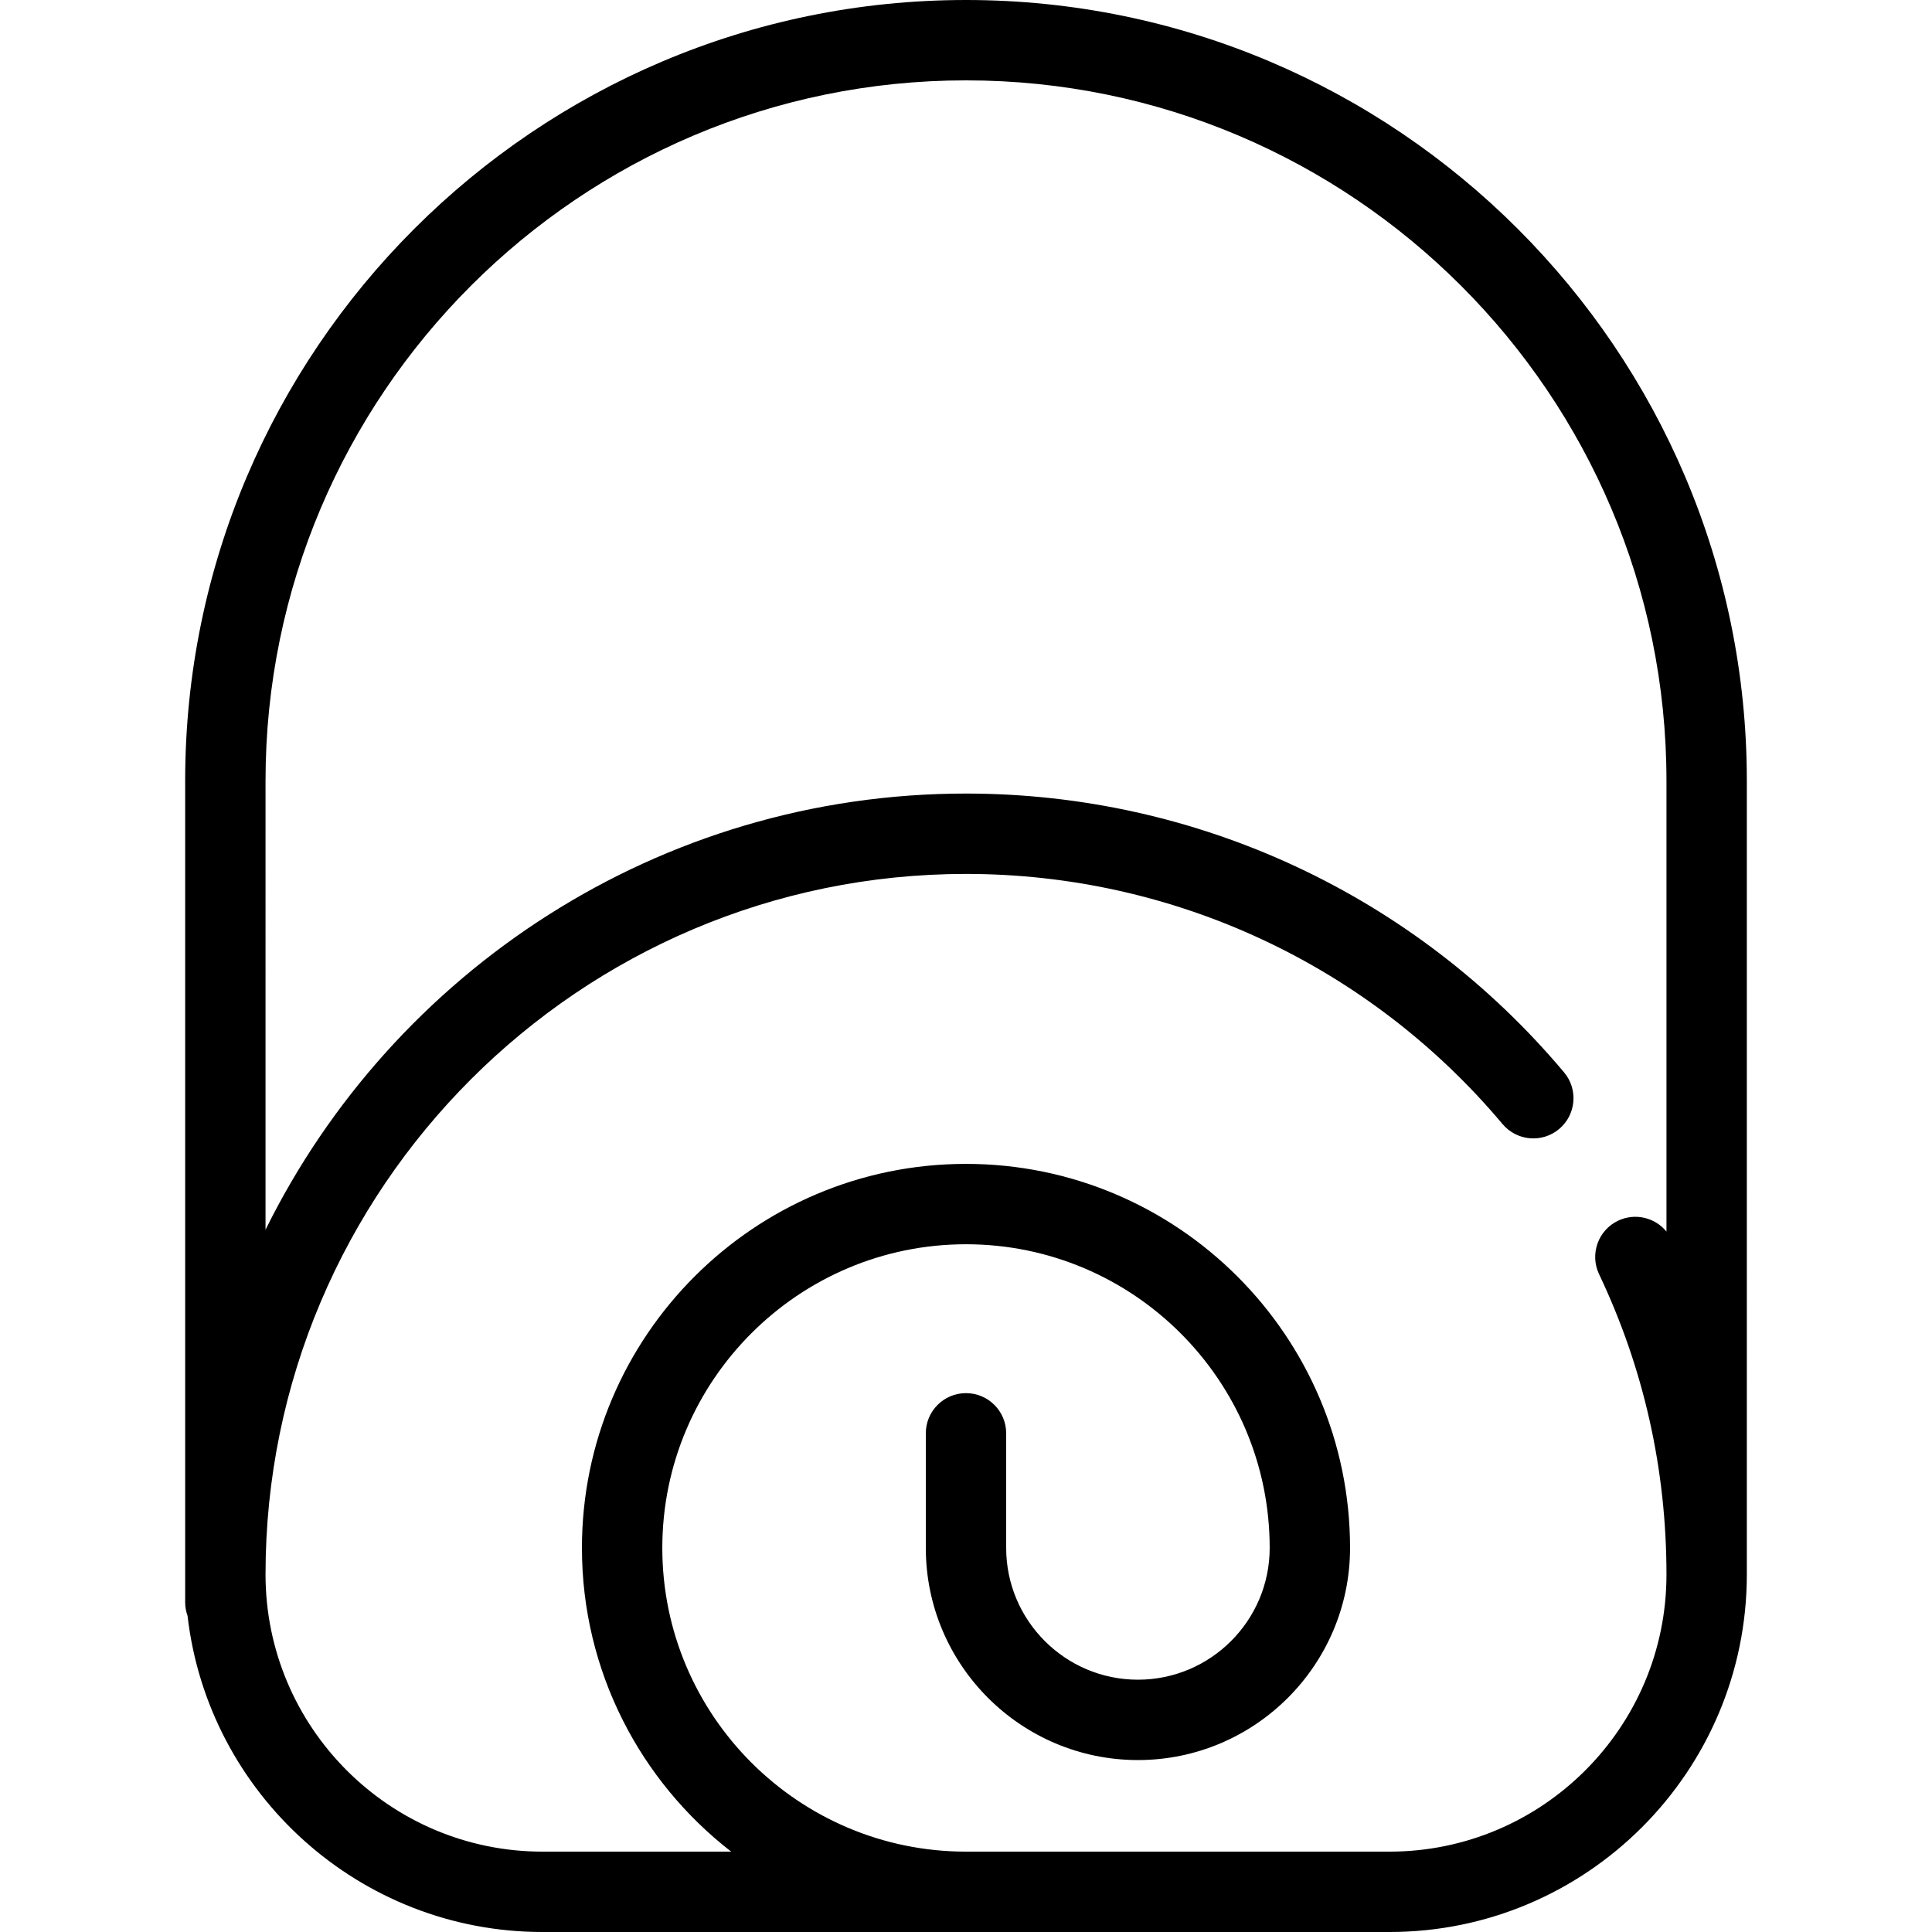
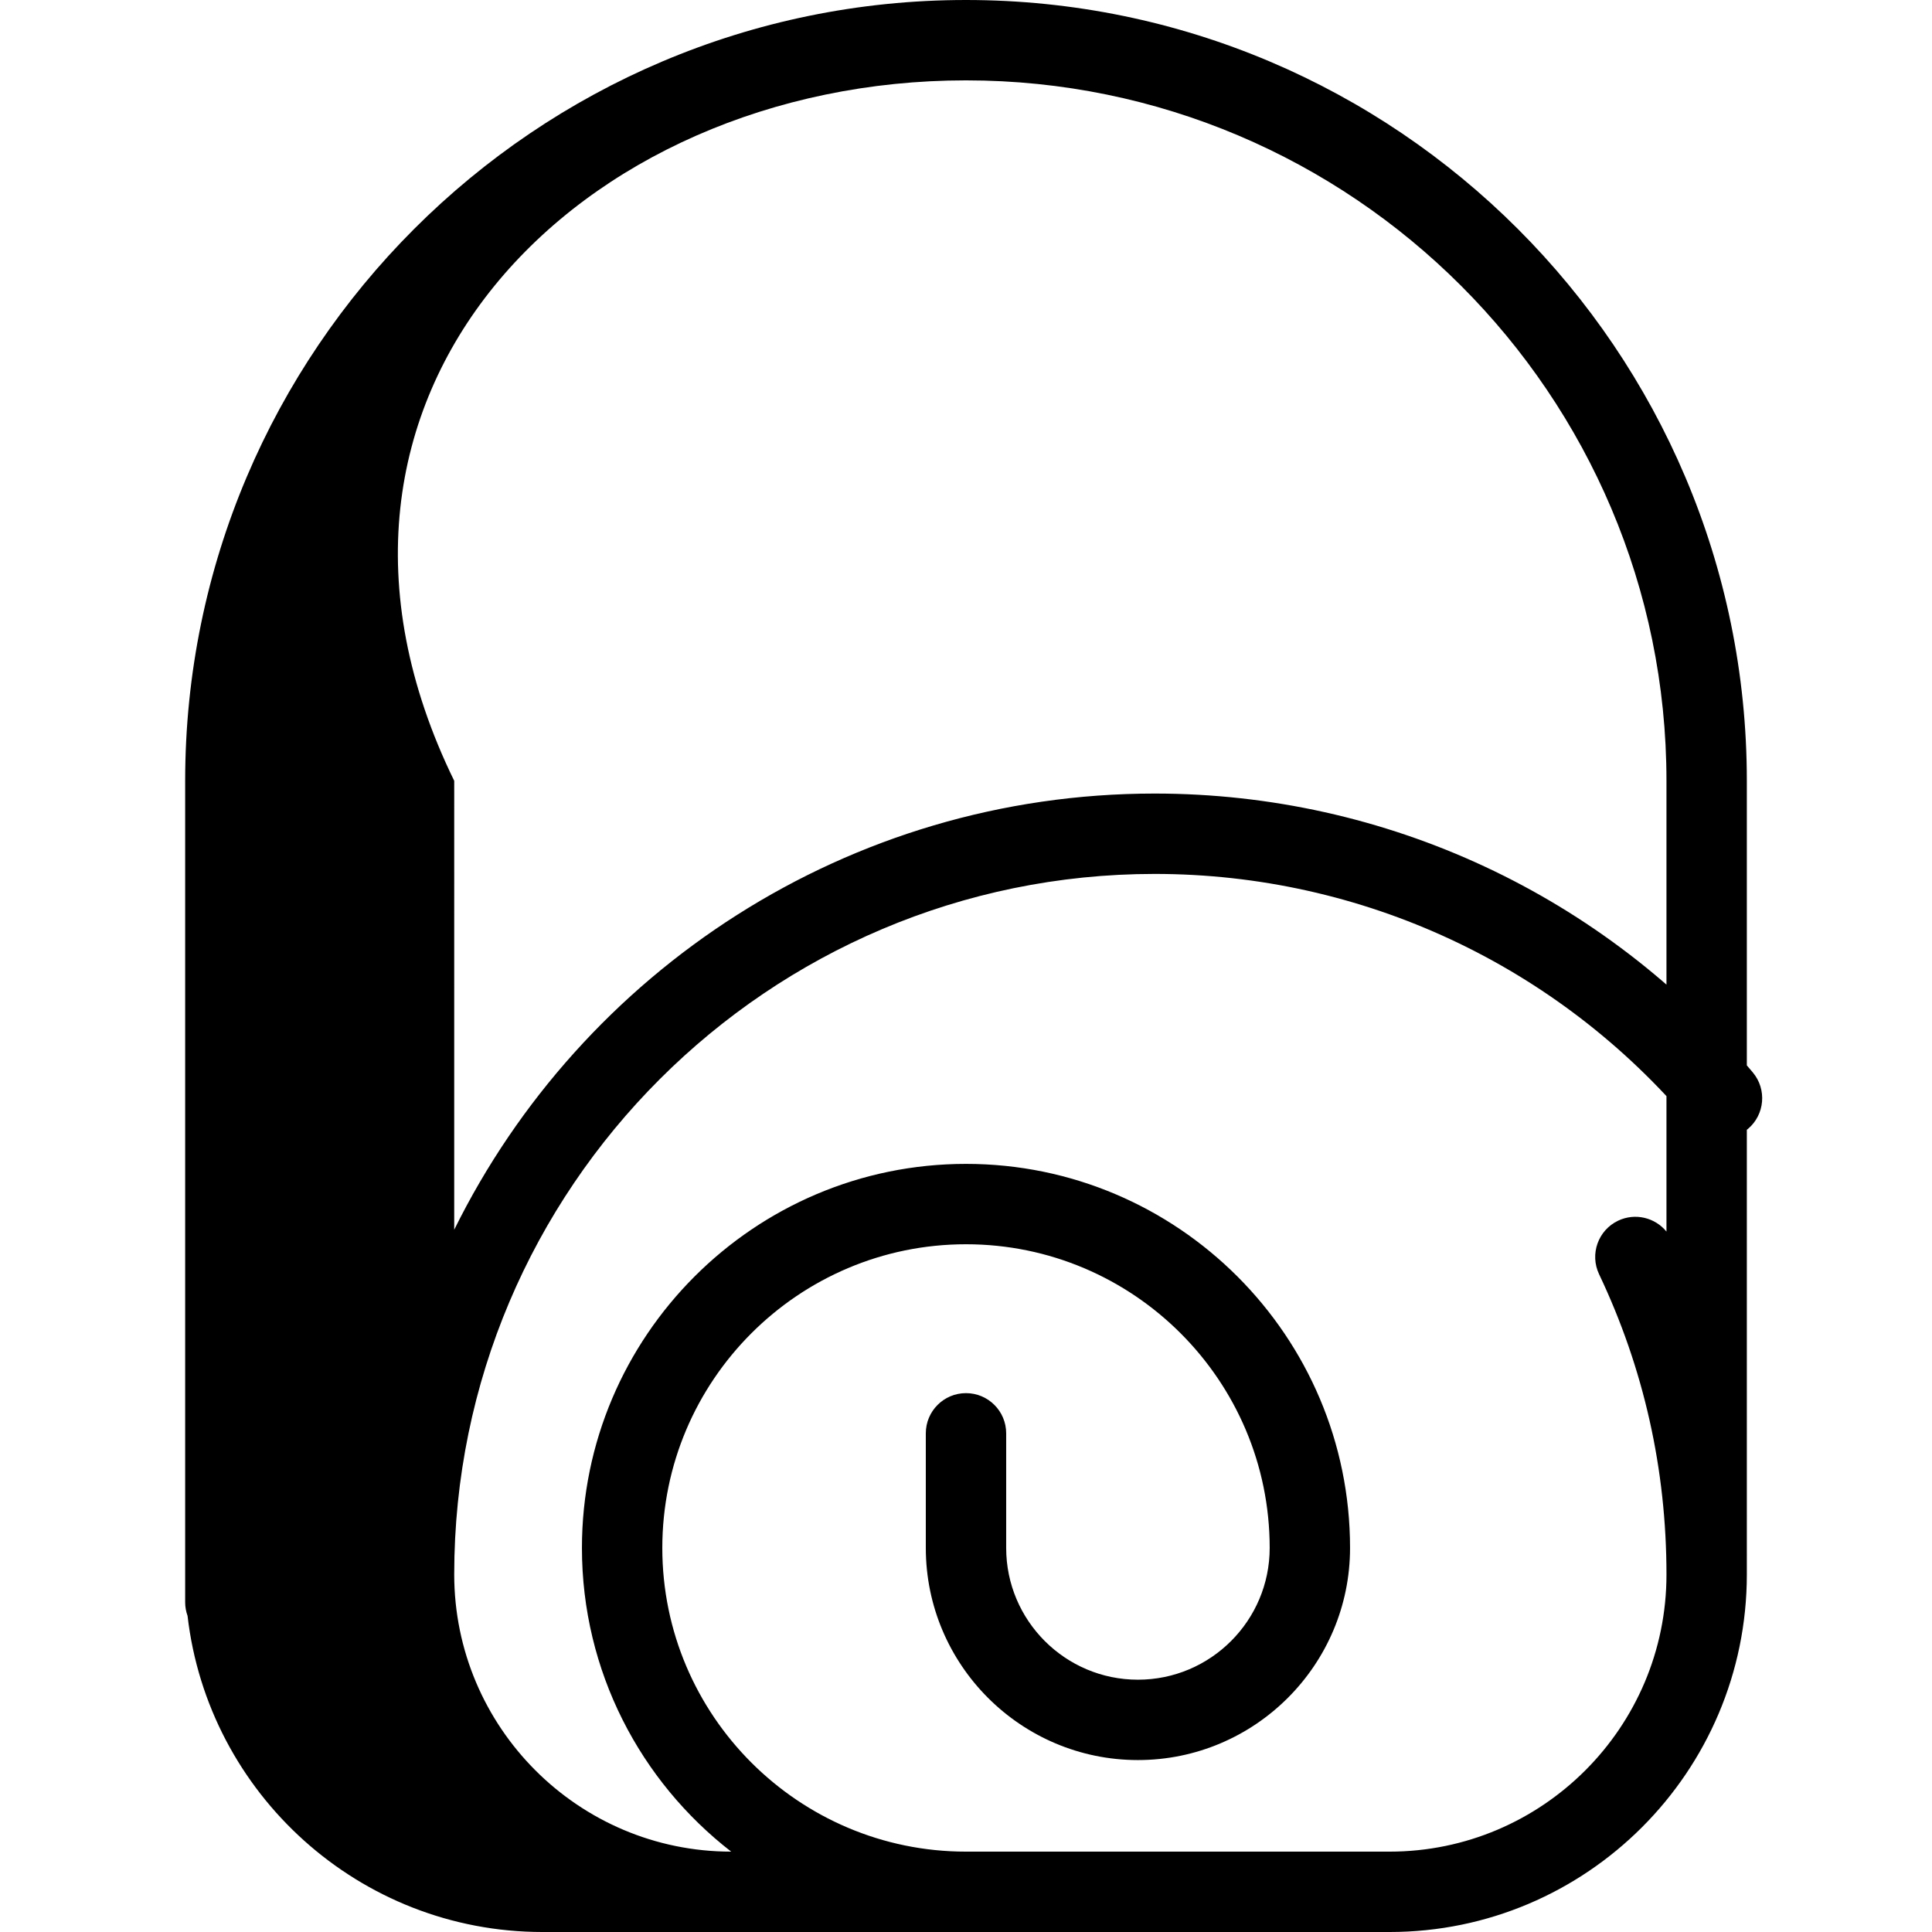
<svg xmlns="http://www.w3.org/2000/svg" version="1.1" id="Capa_1" x="0px" y="0px" viewBox="0 0 480.801 480.801" style="enable-background:new 0 0 480.801 480.801;" xml:space="preserve">
-   <path d="M240.4,0C133.252,0,46.08,87.172,46.08,194.32v204.432c0,1.183,0.216,2.313,0.594,3.367  c5.096,44.226,42.763,78.682,88.332,78.682h210.789c49.034,0,88.926-39.892,88.926-88.995V194.32C434.721,87.172,347.549,0,240.4,0z   M345.795,460.801H240.4c-41.674,0-75.577-33.904-75.577-75.578c0-41.673,33.903-75.576,75.577-75.576s75.577,33.903,75.577,75.577  c0,18.079-14.709,32.788-32.789,32.788c-18.079,0-32.788-14.709-32.788-32.788v-28.526c0-5.522-4.478-10-10-10s-10,4.478-10,10  v28.526c0,29.107,23.681,52.788,52.789,52.788c29.107,0,52.788-23.681,52.788-52.788c0-52.701-42.876-95.577-95.577-95.577  s-95.577,42.876-95.577,95.577c0,30.71,14.563,58.079,37.141,75.577h-46.958c-38.006,0-68.926-30.92-68.926-68.995  c0-96.12,78.2-174.319,174.32-174.319c51.618,0,100.287,22.69,133.528,62.252c3.554,4.229,9.861,4.777,14.089,1.224  c4.229-3.553,4.776-9.86,1.224-14.089c-37.051-44.097-91.301-69.387-148.841-69.387c-76.368,0-142.576,44.288-174.32,108.549V194.32  C66.08,98.2,144.28,20,240.4,20s174.32,78.2,174.32,174.32v112.172c-2.842-3.482-7.782-4.723-12.027-2.711  c-4.988,2.37-7.111,8.335-4.742,13.324c11.128,23.426,16.77,48.559,16.77,74.77C414.721,429.881,383.801,460.801,345.795,460.801z" />
+   <path d="M240.4,0C133.252,0,46.08,87.172,46.08,194.32v204.432c0,1.183,0.216,2.313,0.594,3.367  c5.096,44.226,42.763,78.682,88.332,78.682h210.789c49.034,0,88.926-39.892,88.926-88.995V194.32C434.721,87.172,347.549,0,240.4,0z   M345.795,460.801H240.4c-41.674,0-75.577-33.904-75.577-75.578c0-41.673,33.903-75.576,75.577-75.576s75.577,33.903,75.577,75.577  c0,18.079-14.709,32.788-32.789,32.788c-18.079,0-32.788-14.709-32.788-32.788v-28.526c0-5.522-4.478-10-10-10s-10,4.478-10,10  v28.526c0,29.107,23.681,52.788,52.789,52.788c29.107,0,52.788-23.681,52.788-52.788c0-52.701-42.876-95.577-95.577-95.577  s-95.577,42.876-95.577,95.577c0,30.71,14.563,58.079,37.141,75.577c-38.006,0-68.926-30.92-68.926-68.995  c0-96.12,78.2-174.319,174.32-174.319c51.618,0,100.287,22.69,133.528,62.252c3.554,4.229,9.861,4.777,14.089,1.224  c4.229-3.553,4.776-9.86,1.224-14.089c-37.051-44.097-91.301-69.387-148.841-69.387c-76.368,0-142.576,44.288-174.32,108.549V194.32  C66.08,98.2,144.28,20,240.4,20s174.32,78.2,174.32,174.32v112.172c-2.842-3.482-7.782-4.723-12.027-2.711  c-4.988,2.37-7.111,8.335-4.742,13.324c11.128,23.426,16.77,48.559,16.77,74.77C414.721,429.881,383.801,460.801,345.795,460.801z" />
  <g>
</g>
  <g>
</g>
  <g>
</g>
  <g>
</g>
  <g>
</g>
  <g>
</g>
  <g>
</g>
  <g>
</g>
  <g>
</g>
  <g>
</g>
  <g>
</g>
  <g>
</g>
  <g>
</g>
  <g>
</g>
  <g>
</g>
</svg>